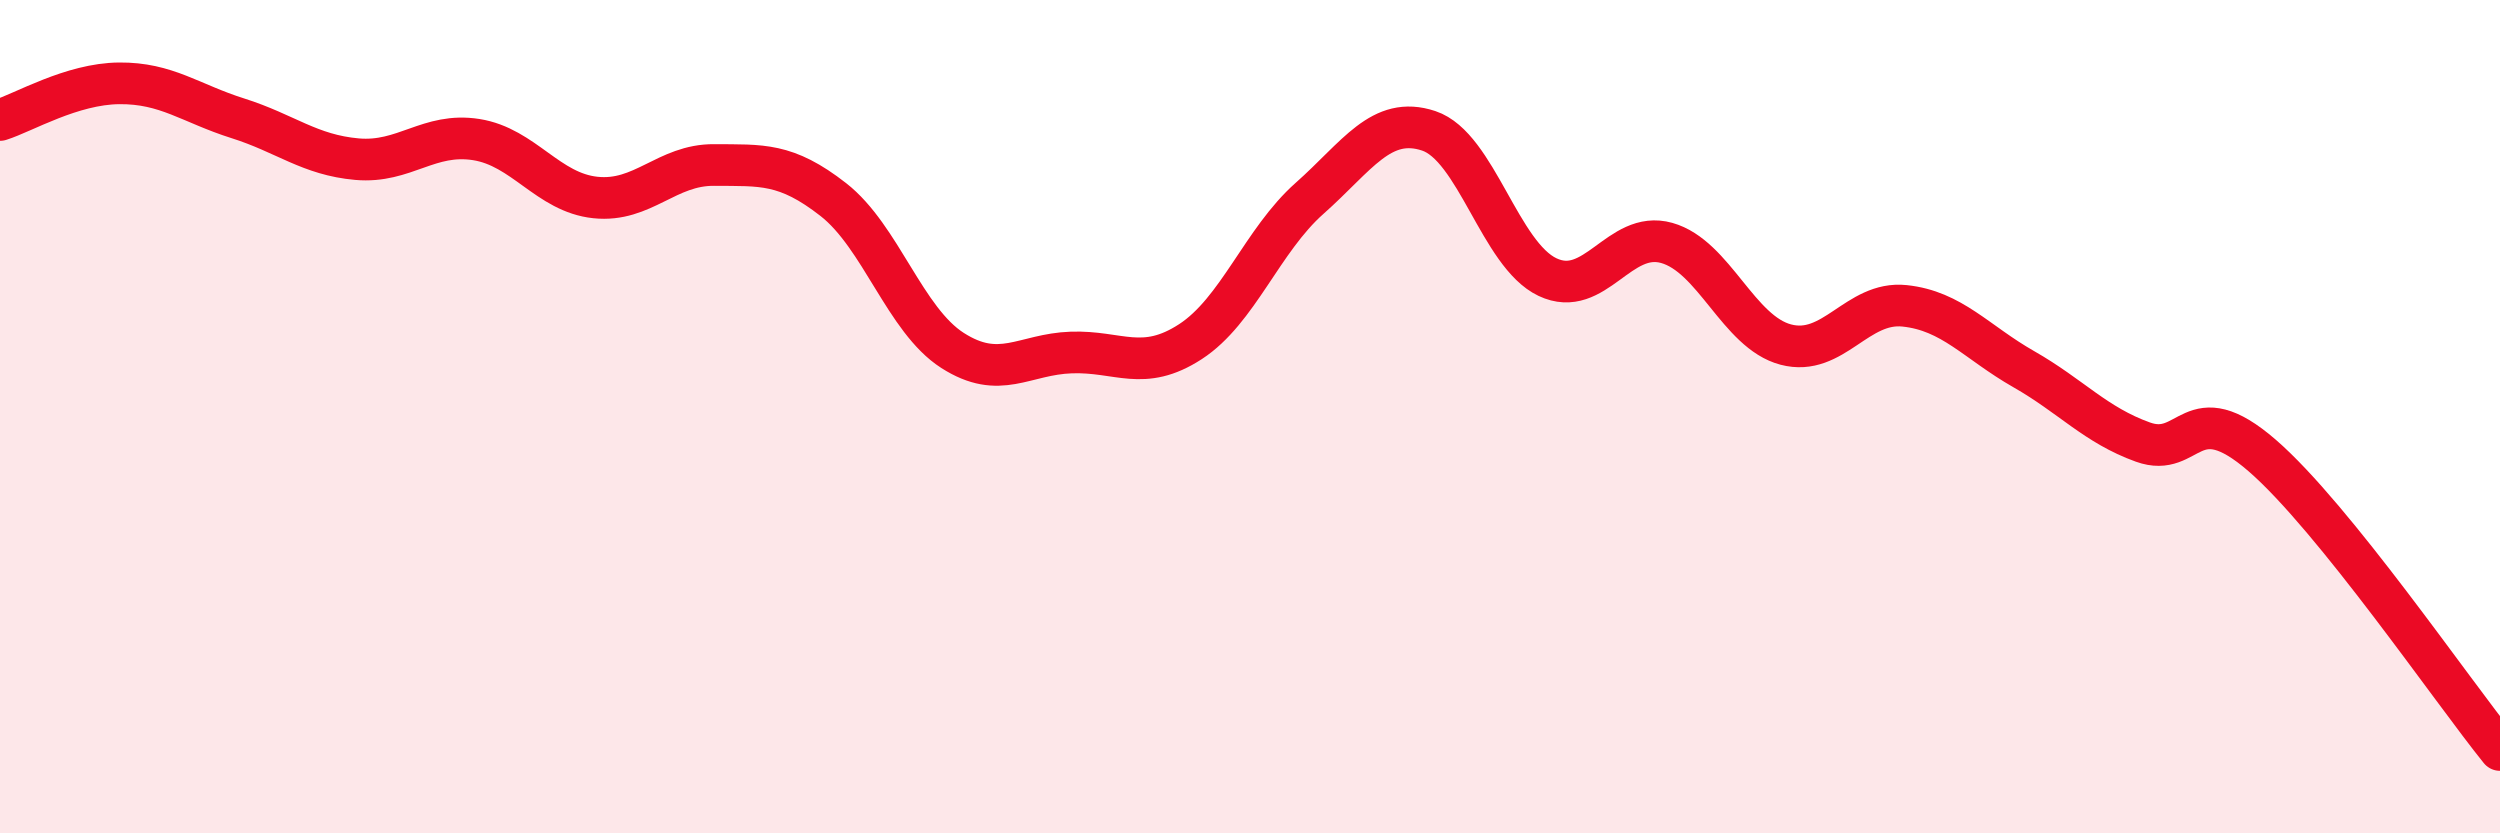
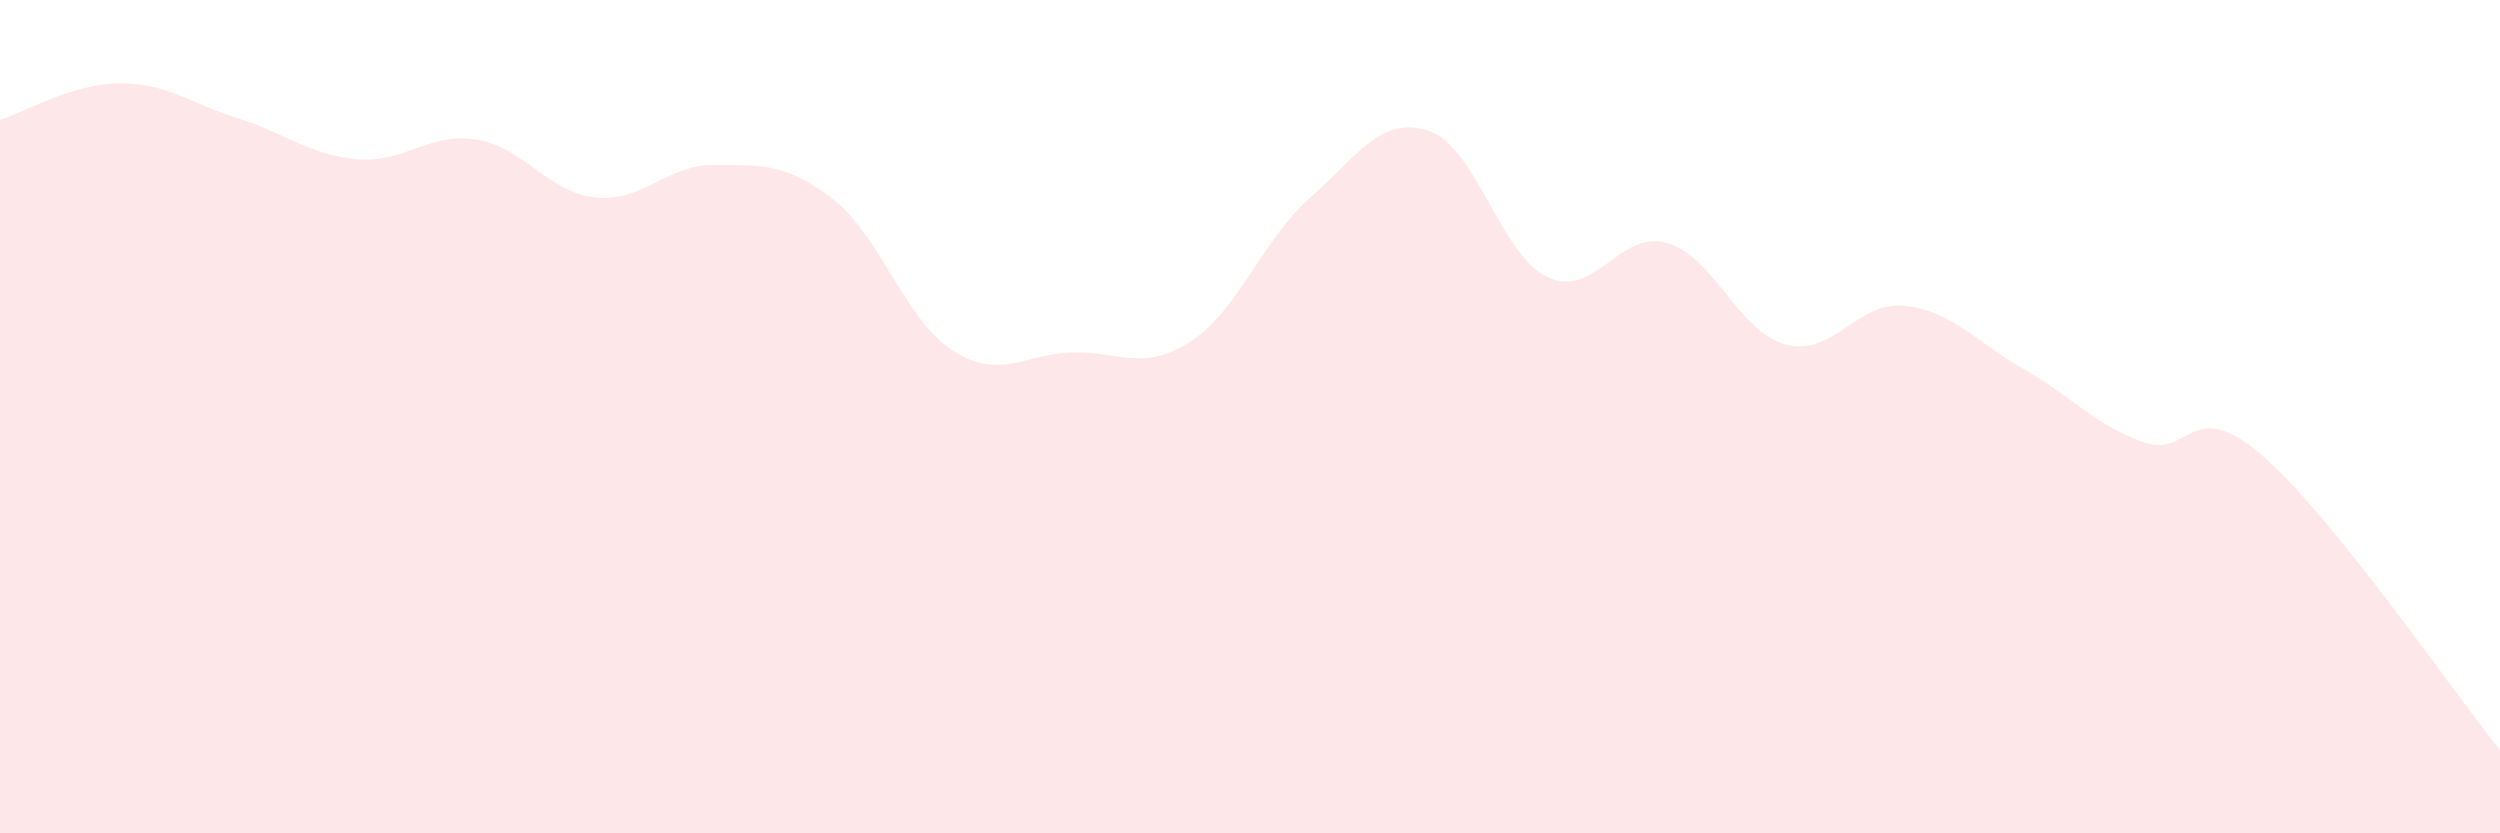
<svg xmlns="http://www.w3.org/2000/svg" width="60" height="20" viewBox="0 0 60 20">
  <path d="M 0,2.88 C 0.57,2.7 1.72,2.01 2.86,2 C 4,1.99 4.57,2.48 5.71,2.84 C 6.85,3.2 7.43,3.72 8.57,3.82 C 9.71,3.92 10.29,3.17 11.43,3.35 C 12.57,3.53 13.15,4.62 14.29,4.74 C 15.43,4.86 16,3.95 17.14,3.96 C 18.28,3.97 18.86,3.9 20,4.79 C 21.14,5.68 21.72,7.68 22.86,8.41 C 24,9.14 24.57,8.5 25.71,8.46 C 26.85,8.42 27.43,8.94 28.57,8.2 C 29.71,7.46 30.29,5.77 31.43,4.76 C 32.57,3.75 33.15,2.76 34.29,3.14 C 35.43,3.52 36,6.11 37.14,6.65 C 38.28,7.19 38.86,5.51 40,5.83 C 41.14,6.15 41.72,7.97 42.86,8.27 C 44,8.57 44.57,7.22 45.71,7.34 C 46.85,7.46 47.43,8.21 48.57,8.86 C 49.71,9.51 50.29,10.2 51.43,10.61 C 52.57,11.02 52.58,9.45 54.29,10.93 C 56,12.41 58.86,16.59 60,18L60 20L0 20Z" fill="#EB0A25" opacity="0.1" stroke-linecap="round" stroke-linejoin="round" />
-   <path d="M 0,2.88 C 0.57,2.7 1.72,2.01 2.86,2 C 4,1.99 4.57,2.48 5.71,2.84 C 6.85,3.2 7.43,3.72 8.57,3.82 C 9.71,3.92 10.29,3.17 11.43,3.35 C 12.57,3.53 13.15,4.62 14.29,4.74 C 15.43,4.86 16,3.95 17.14,3.96 C 18.28,3.97 18.86,3.9 20,4.79 C 21.14,5.68 21.72,7.68 22.86,8.41 C 24,9.14 24.57,8.5 25.71,8.46 C 26.85,8.42 27.43,8.94 28.57,8.2 C 29.71,7.46 30.29,5.77 31.43,4.76 C 32.57,3.75 33.15,2.76 34.29,3.14 C 35.43,3.52 36,6.11 37.14,6.65 C 38.28,7.19 38.86,5.51 40,5.83 C 41.14,6.15 41.72,7.97 42.86,8.27 C 44,8.57 44.57,7.22 45.71,7.34 C 46.85,7.46 47.43,8.21 48.57,8.86 C 49.71,9.51 50.29,10.2 51.43,10.61 C 52.57,11.02 52.58,9.45 54.29,10.93 C 56,12.41 58.86,16.59 60,18" stroke="#EB0A25" stroke-width="1" fill="none" stroke-linecap="round" stroke-linejoin="round" />
</svg>